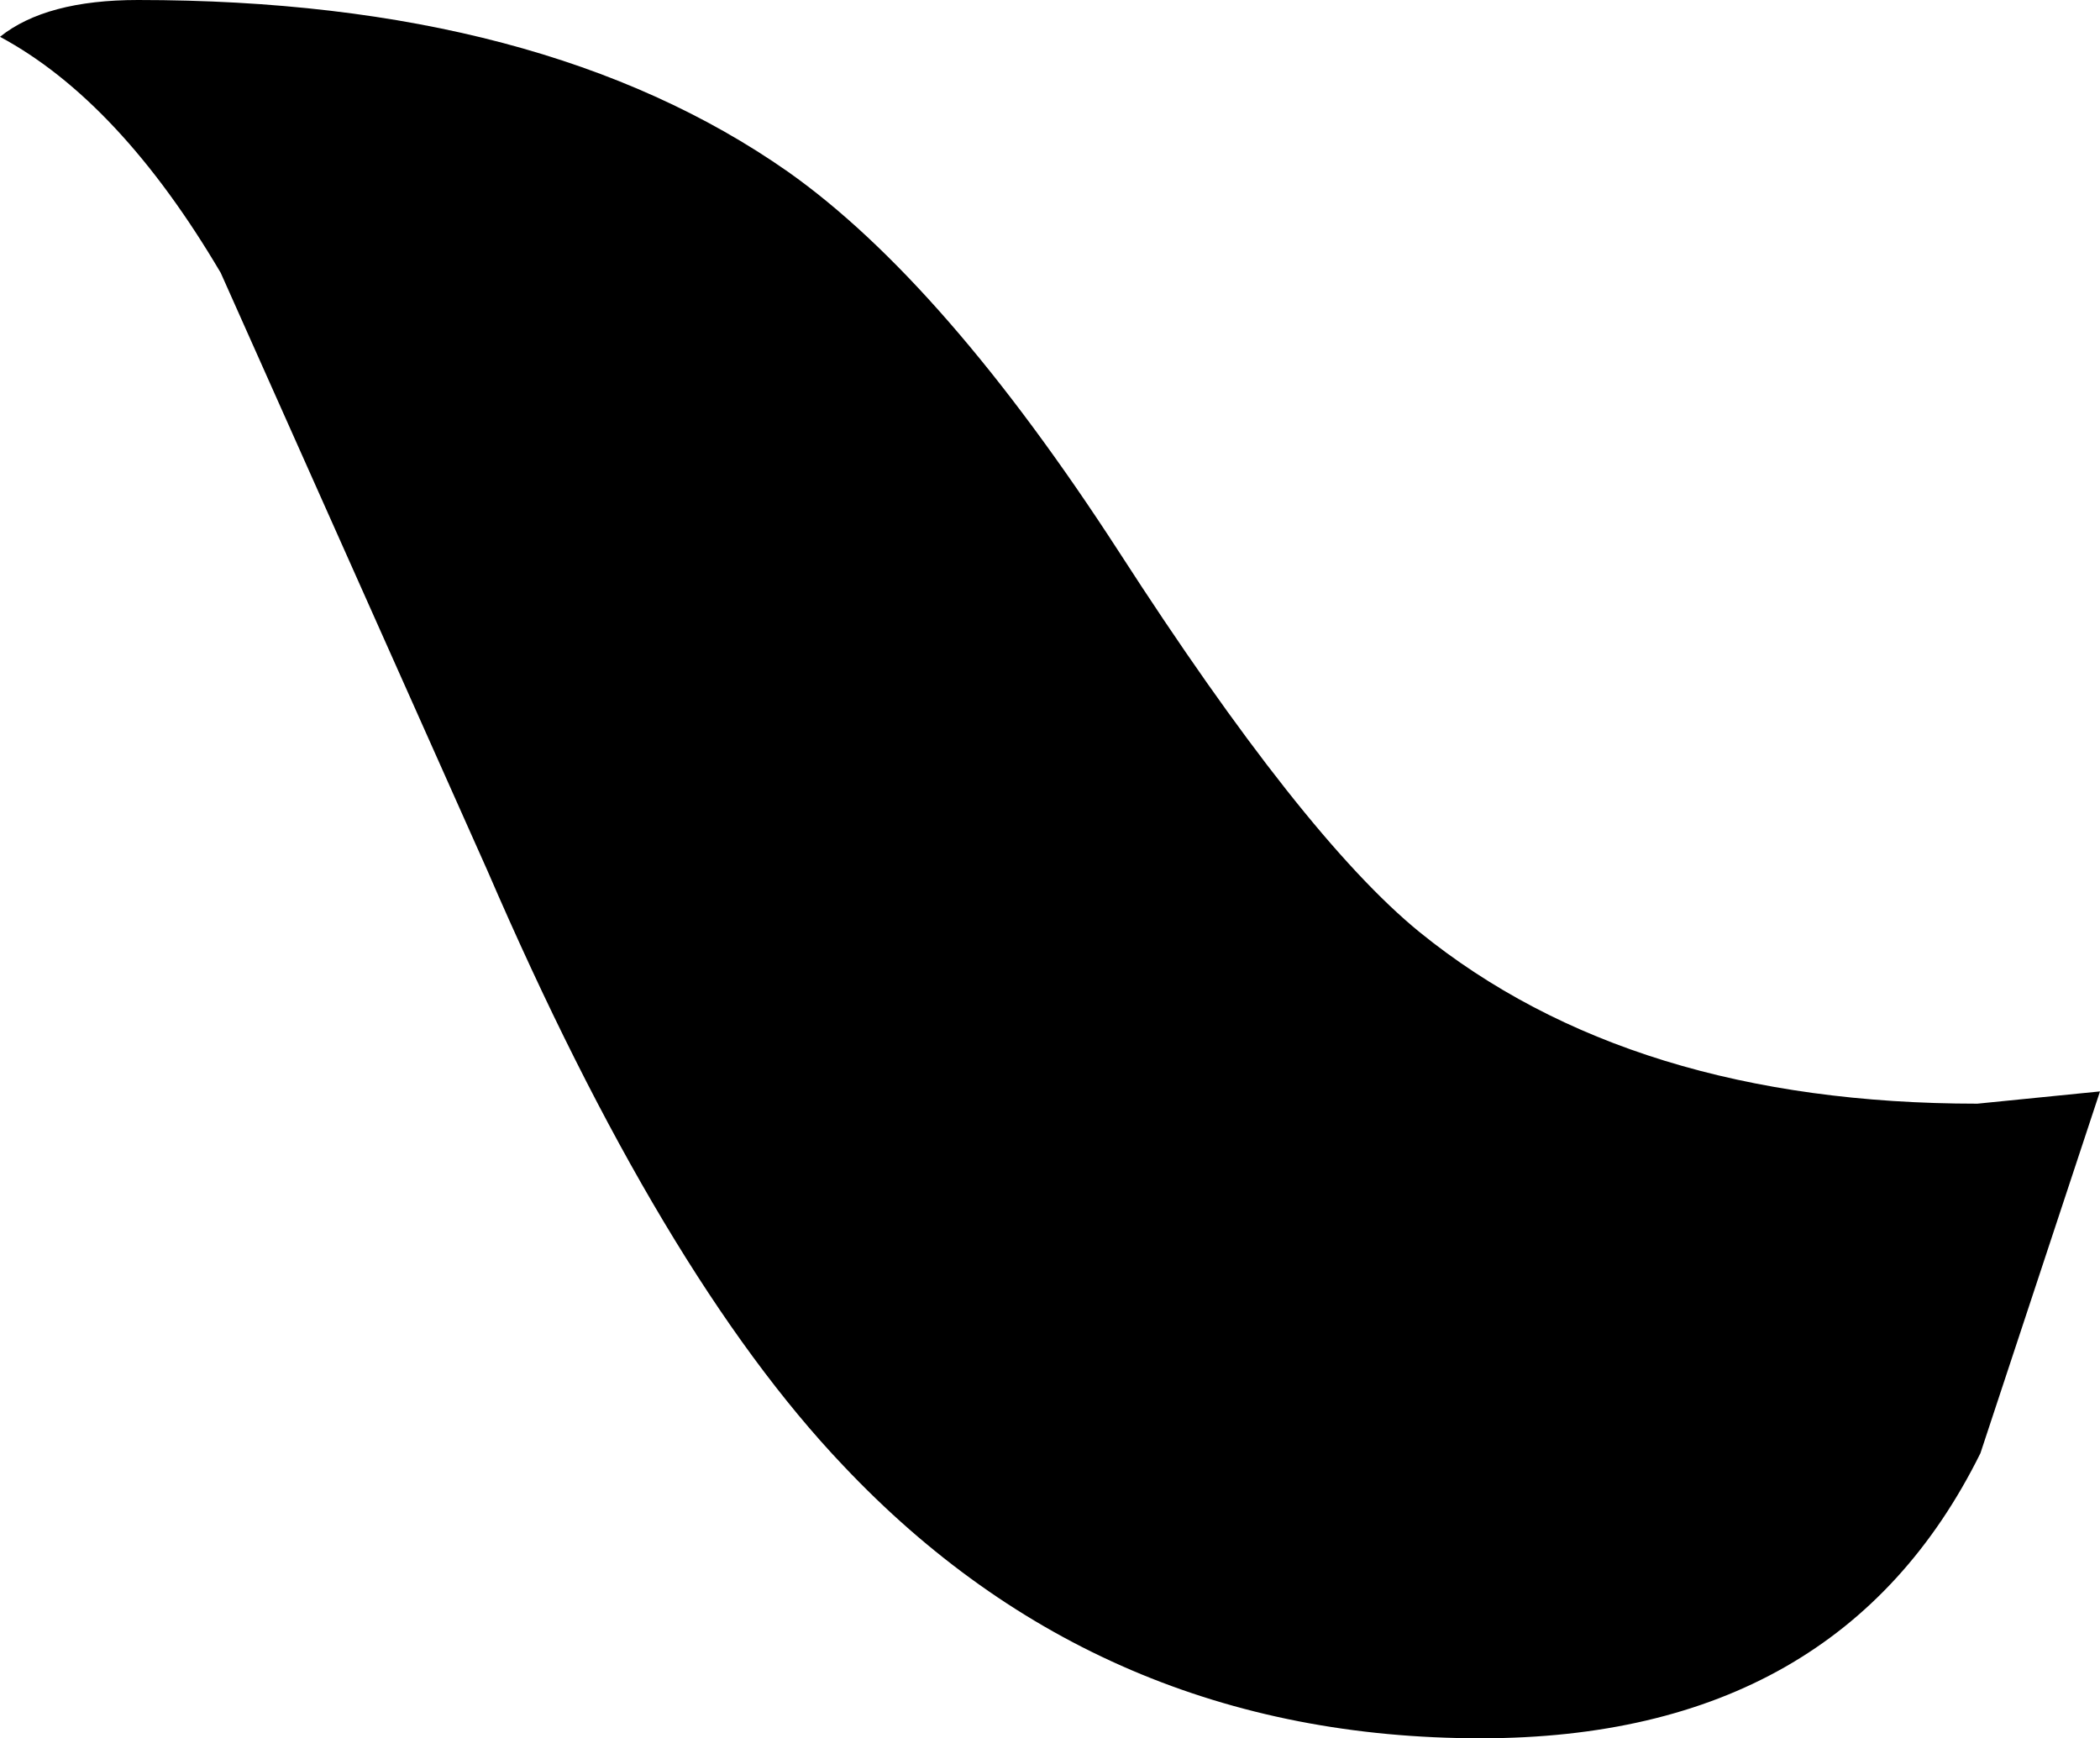
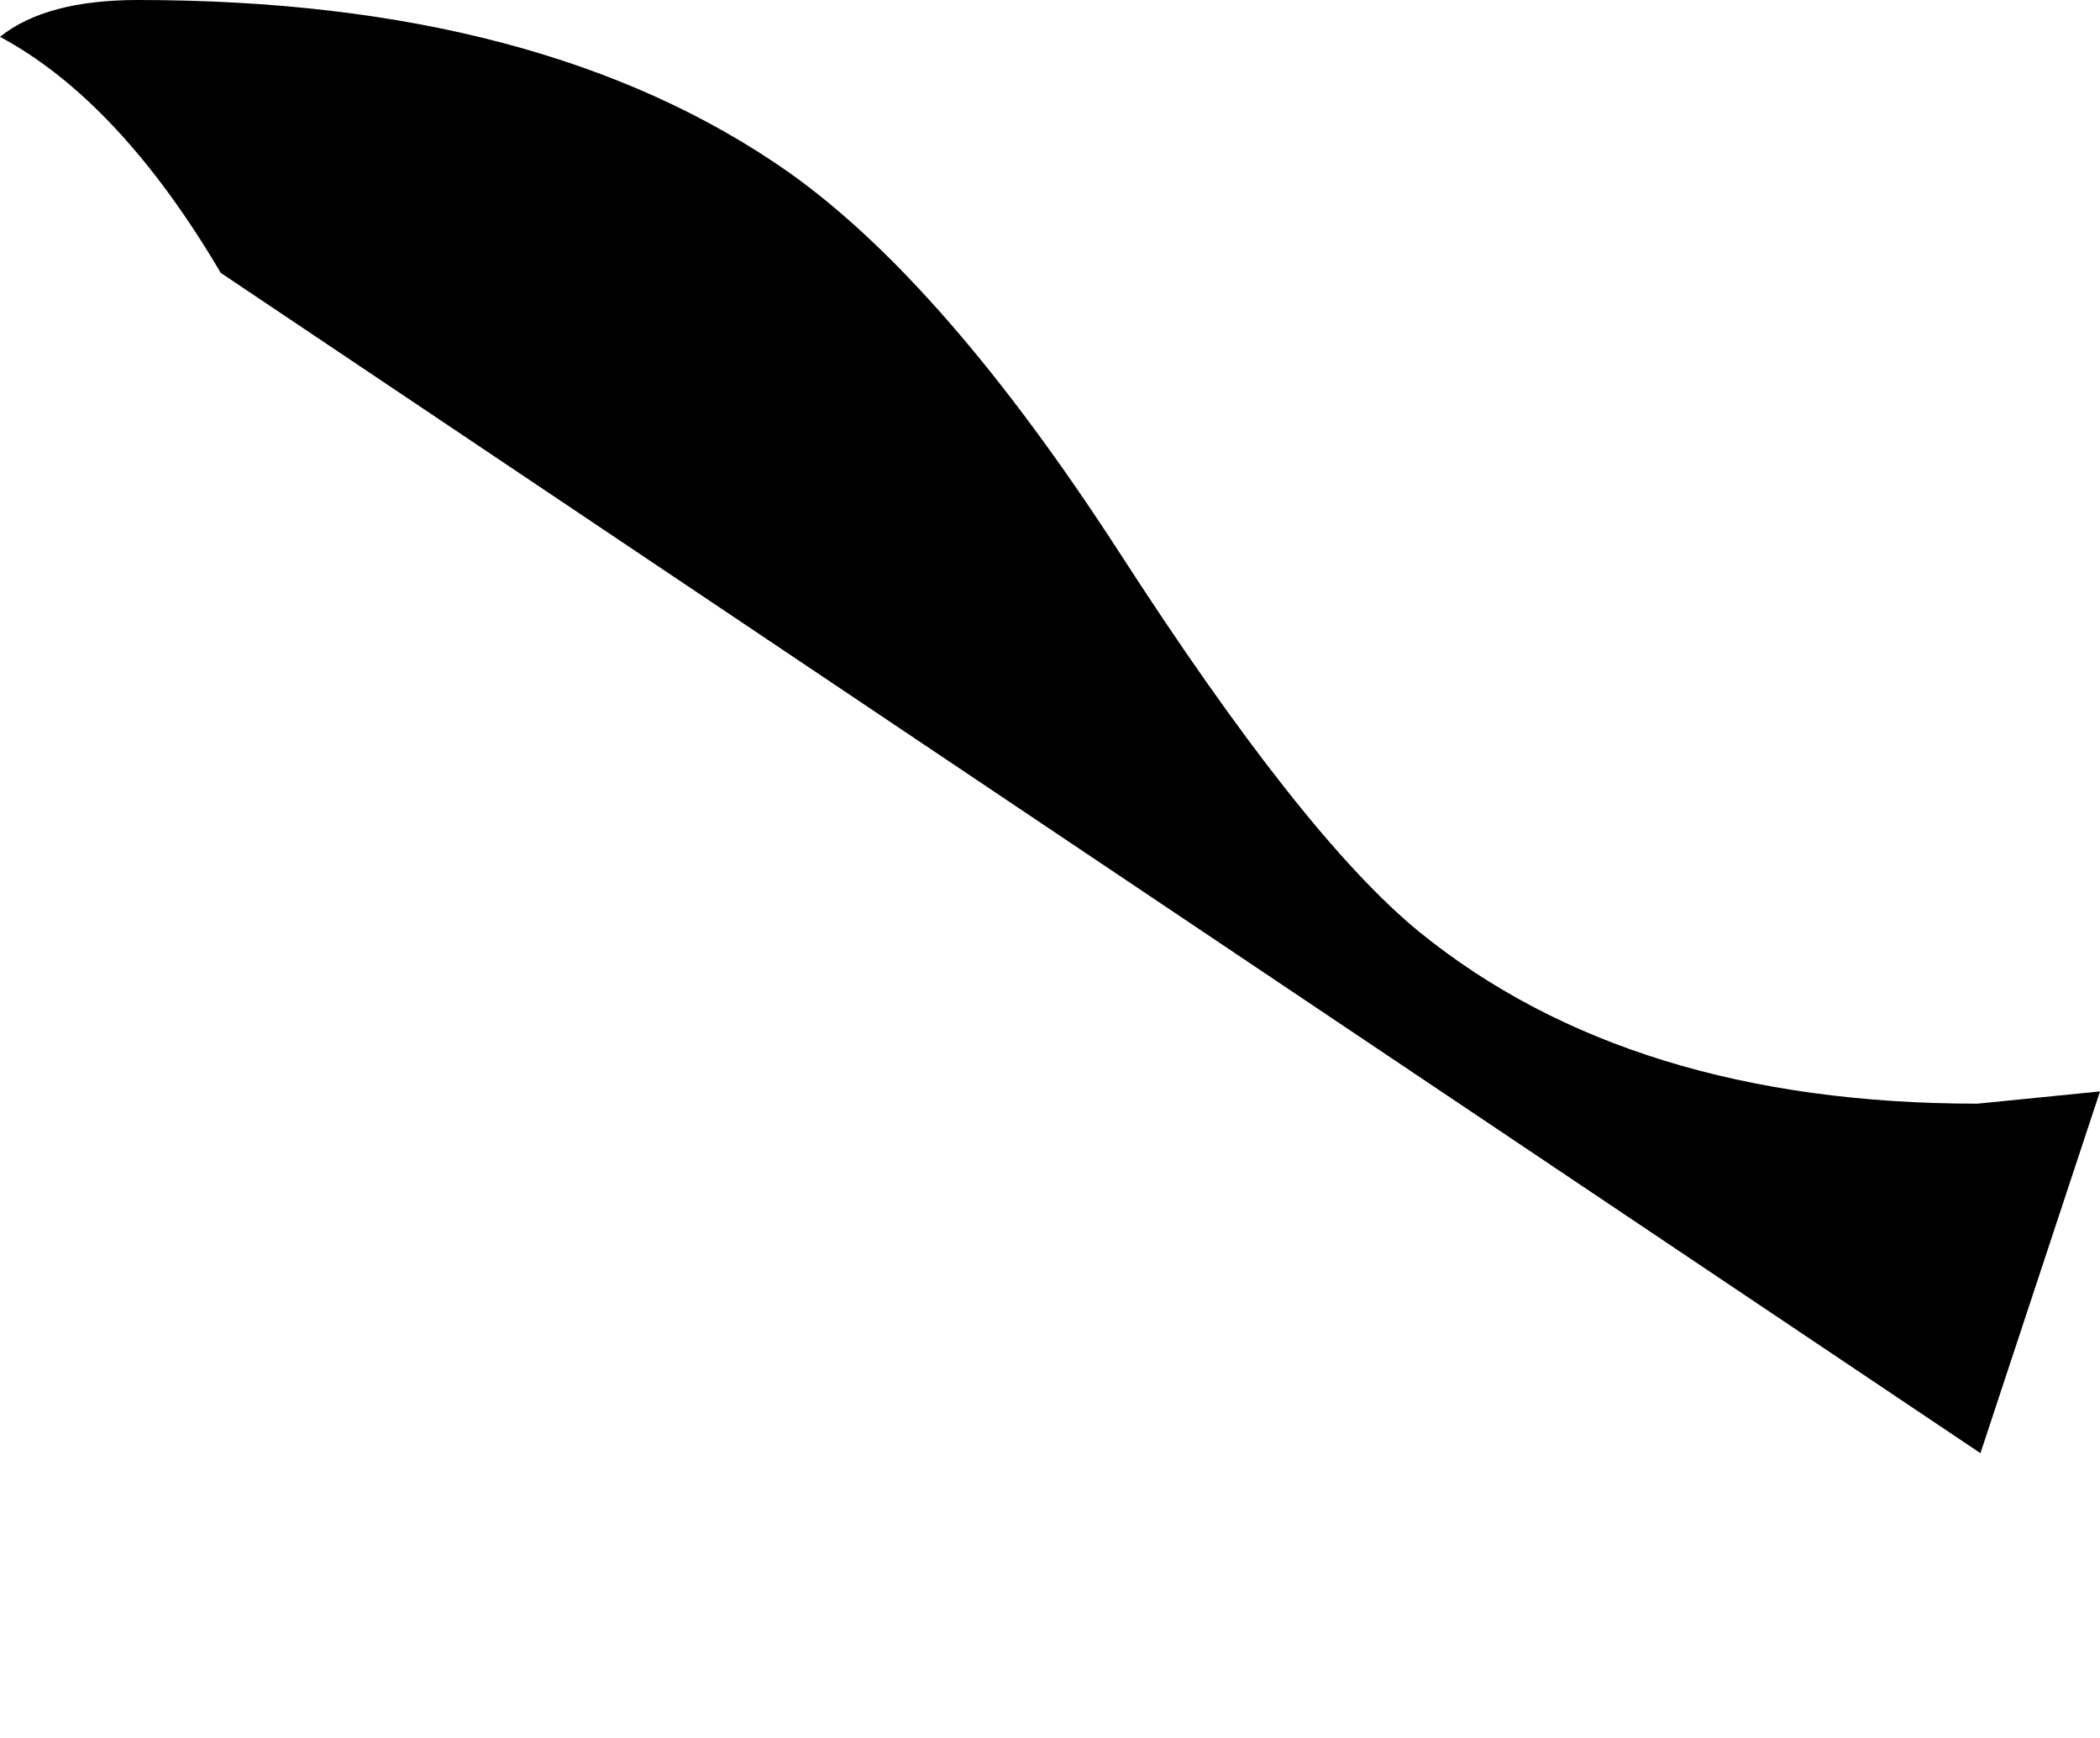
<svg xmlns="http://www.w3.org/2000/svg" height="28.35px" width="34.25px">
  <g transform="matrix(1.0, 0.0, 0.0, 1.0, 2.25, -1.65)">
-     <path d="M30.0 19.65 L32.0 19.45 30.05 25.35 Q27.75 30.0 21.9 30.0 15.7 30.0 11.5 25.55 8.55 22.45 5.7 15.85 L1.35 6.1 Q-0.3 3.3 -2.25 2.25 -1.5 1.65 0.0 1.65 6.6 1.65 10.6 4.45 13.15 6.25 16.0 10.65 19.0 15.3 20.9 16.85 24.35 19.65 30.0 19.65" fill="#000000" fill-rule="evenodd" stroke="none" />
+     <path d="M30.0 19.65 L32.0 19.45 30.05 25.35 L1.35 6.1 Q-0.3 3.3 -2.25 2.25 -1.5 1.65 0.0 1.65 6.6 1.65 10.6 4.45 13.15 6.25 16.0 10.65 19.0 15.3 20.9 16.85 24.35 19.65 30.0 19.65" fill="#000000" fill-rule="evenodd" stroke="none" />
  </g>
</svg>